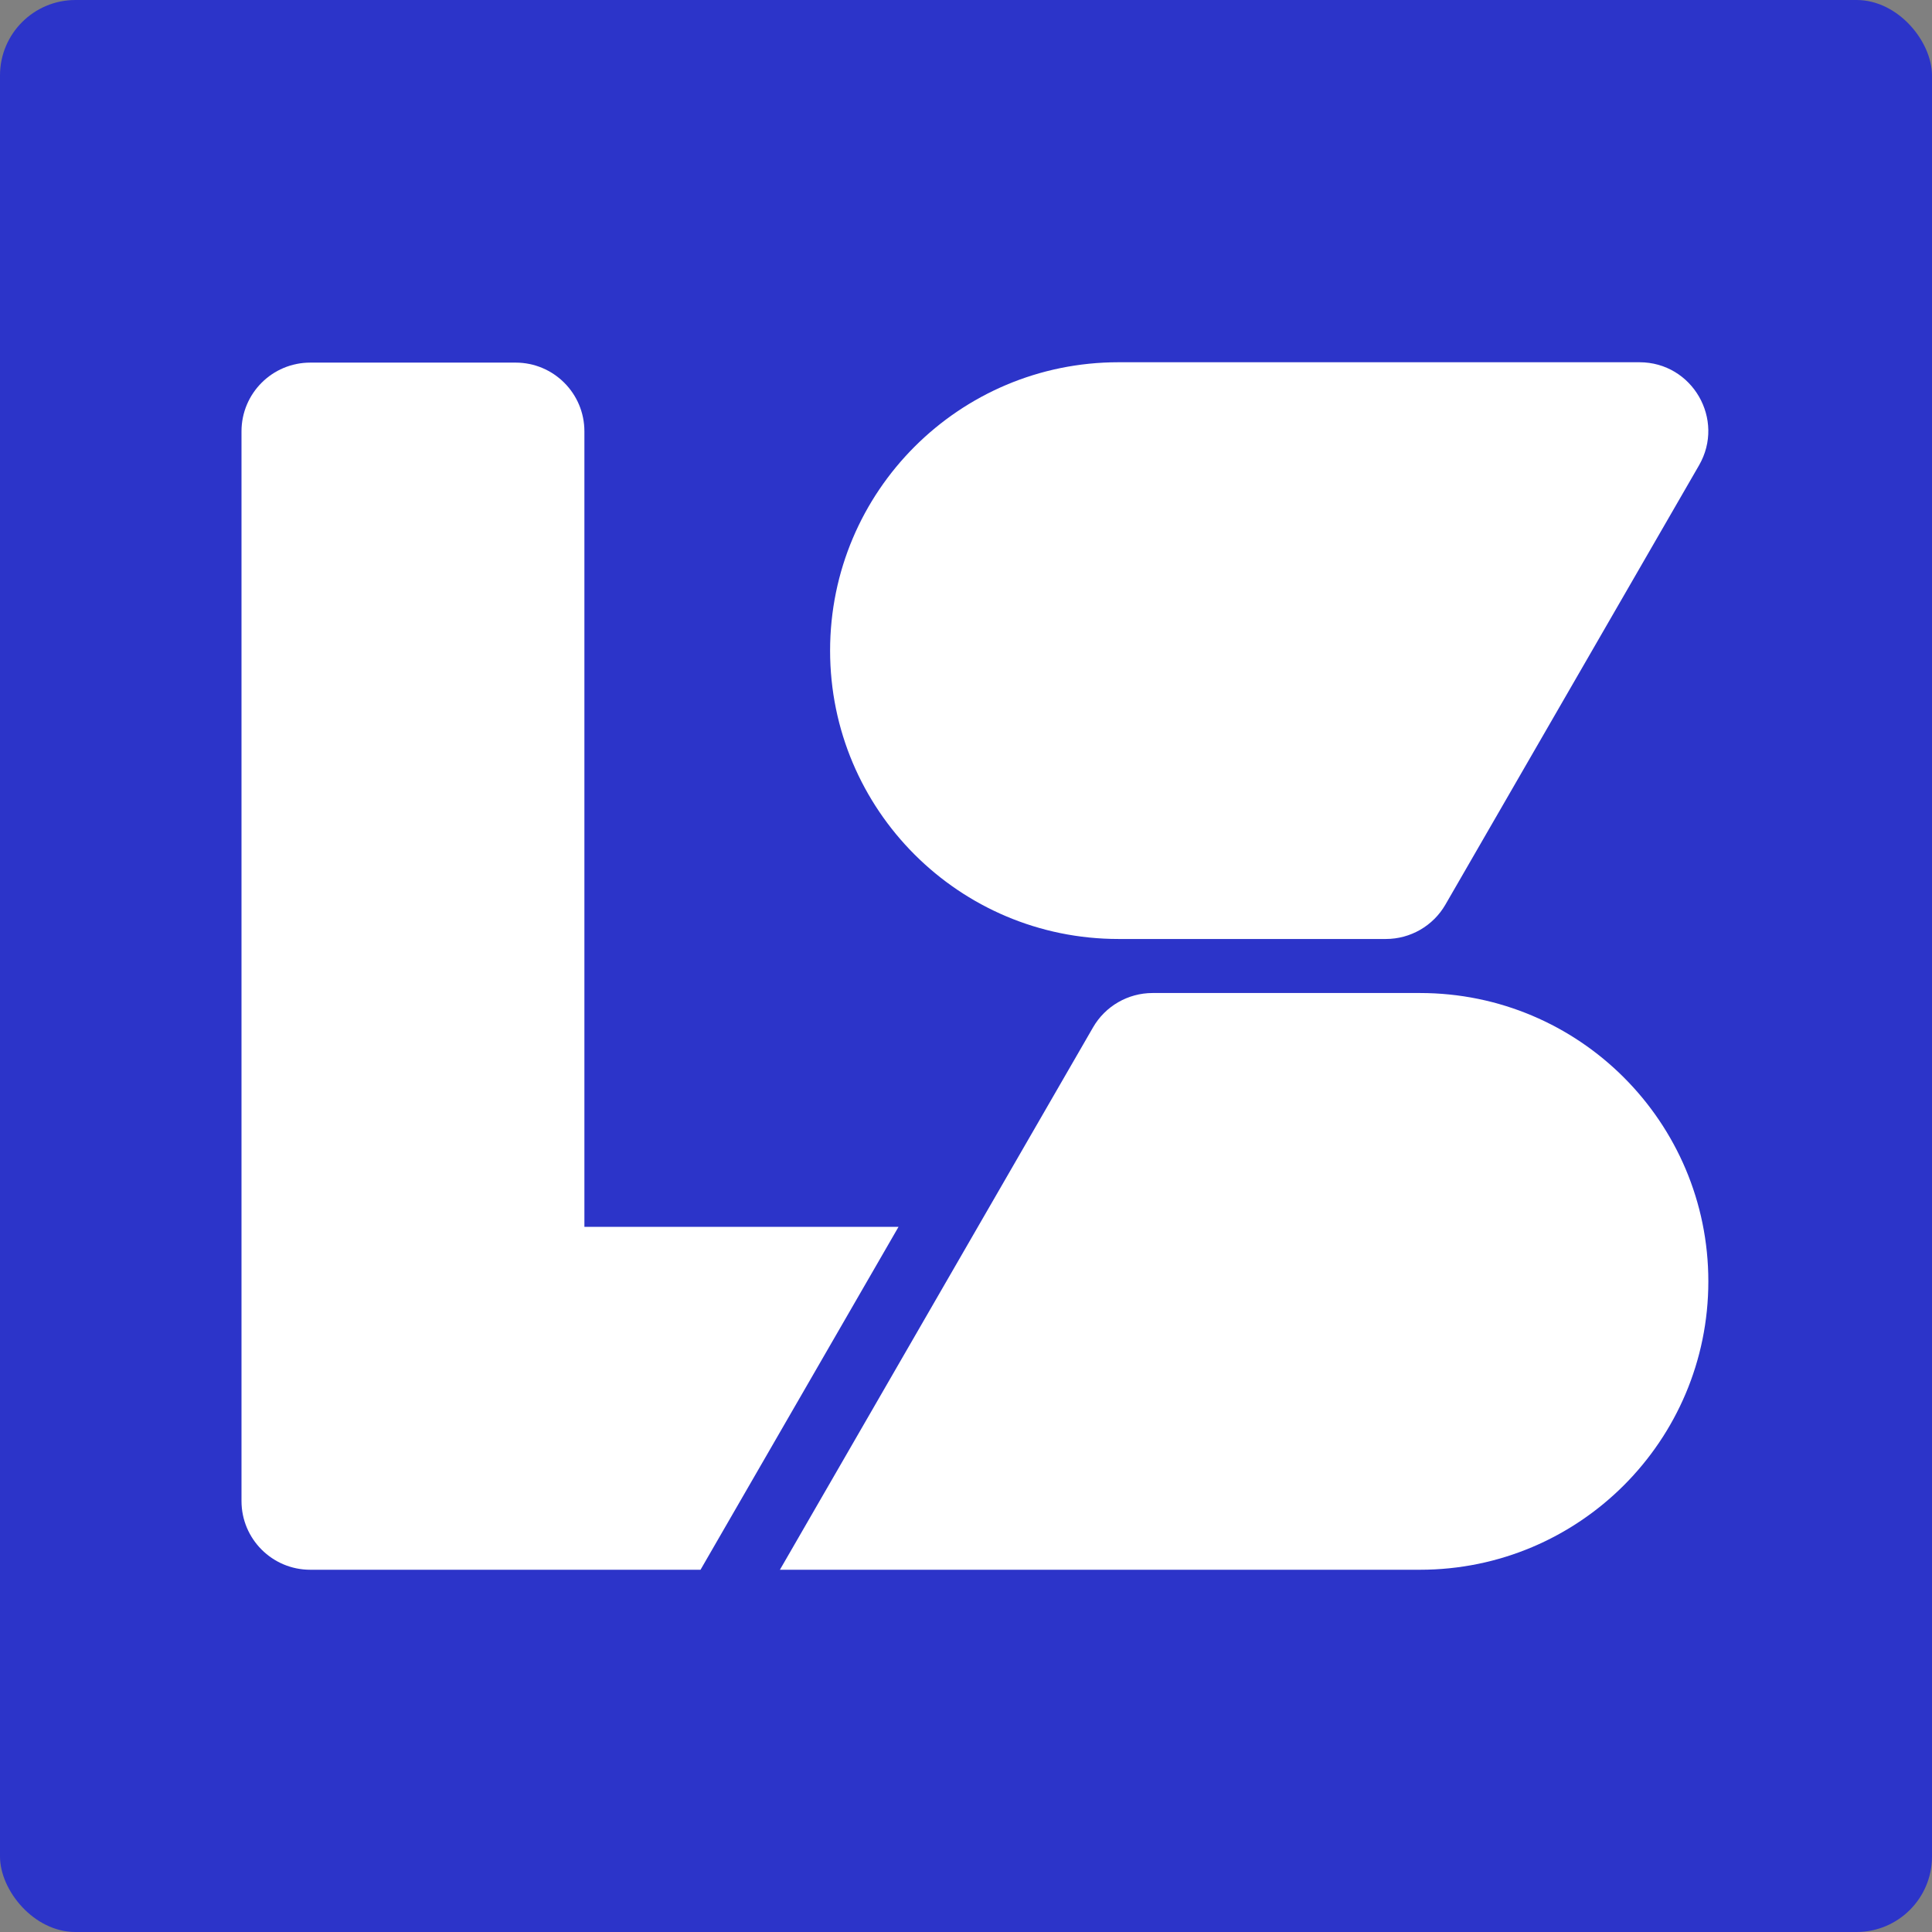
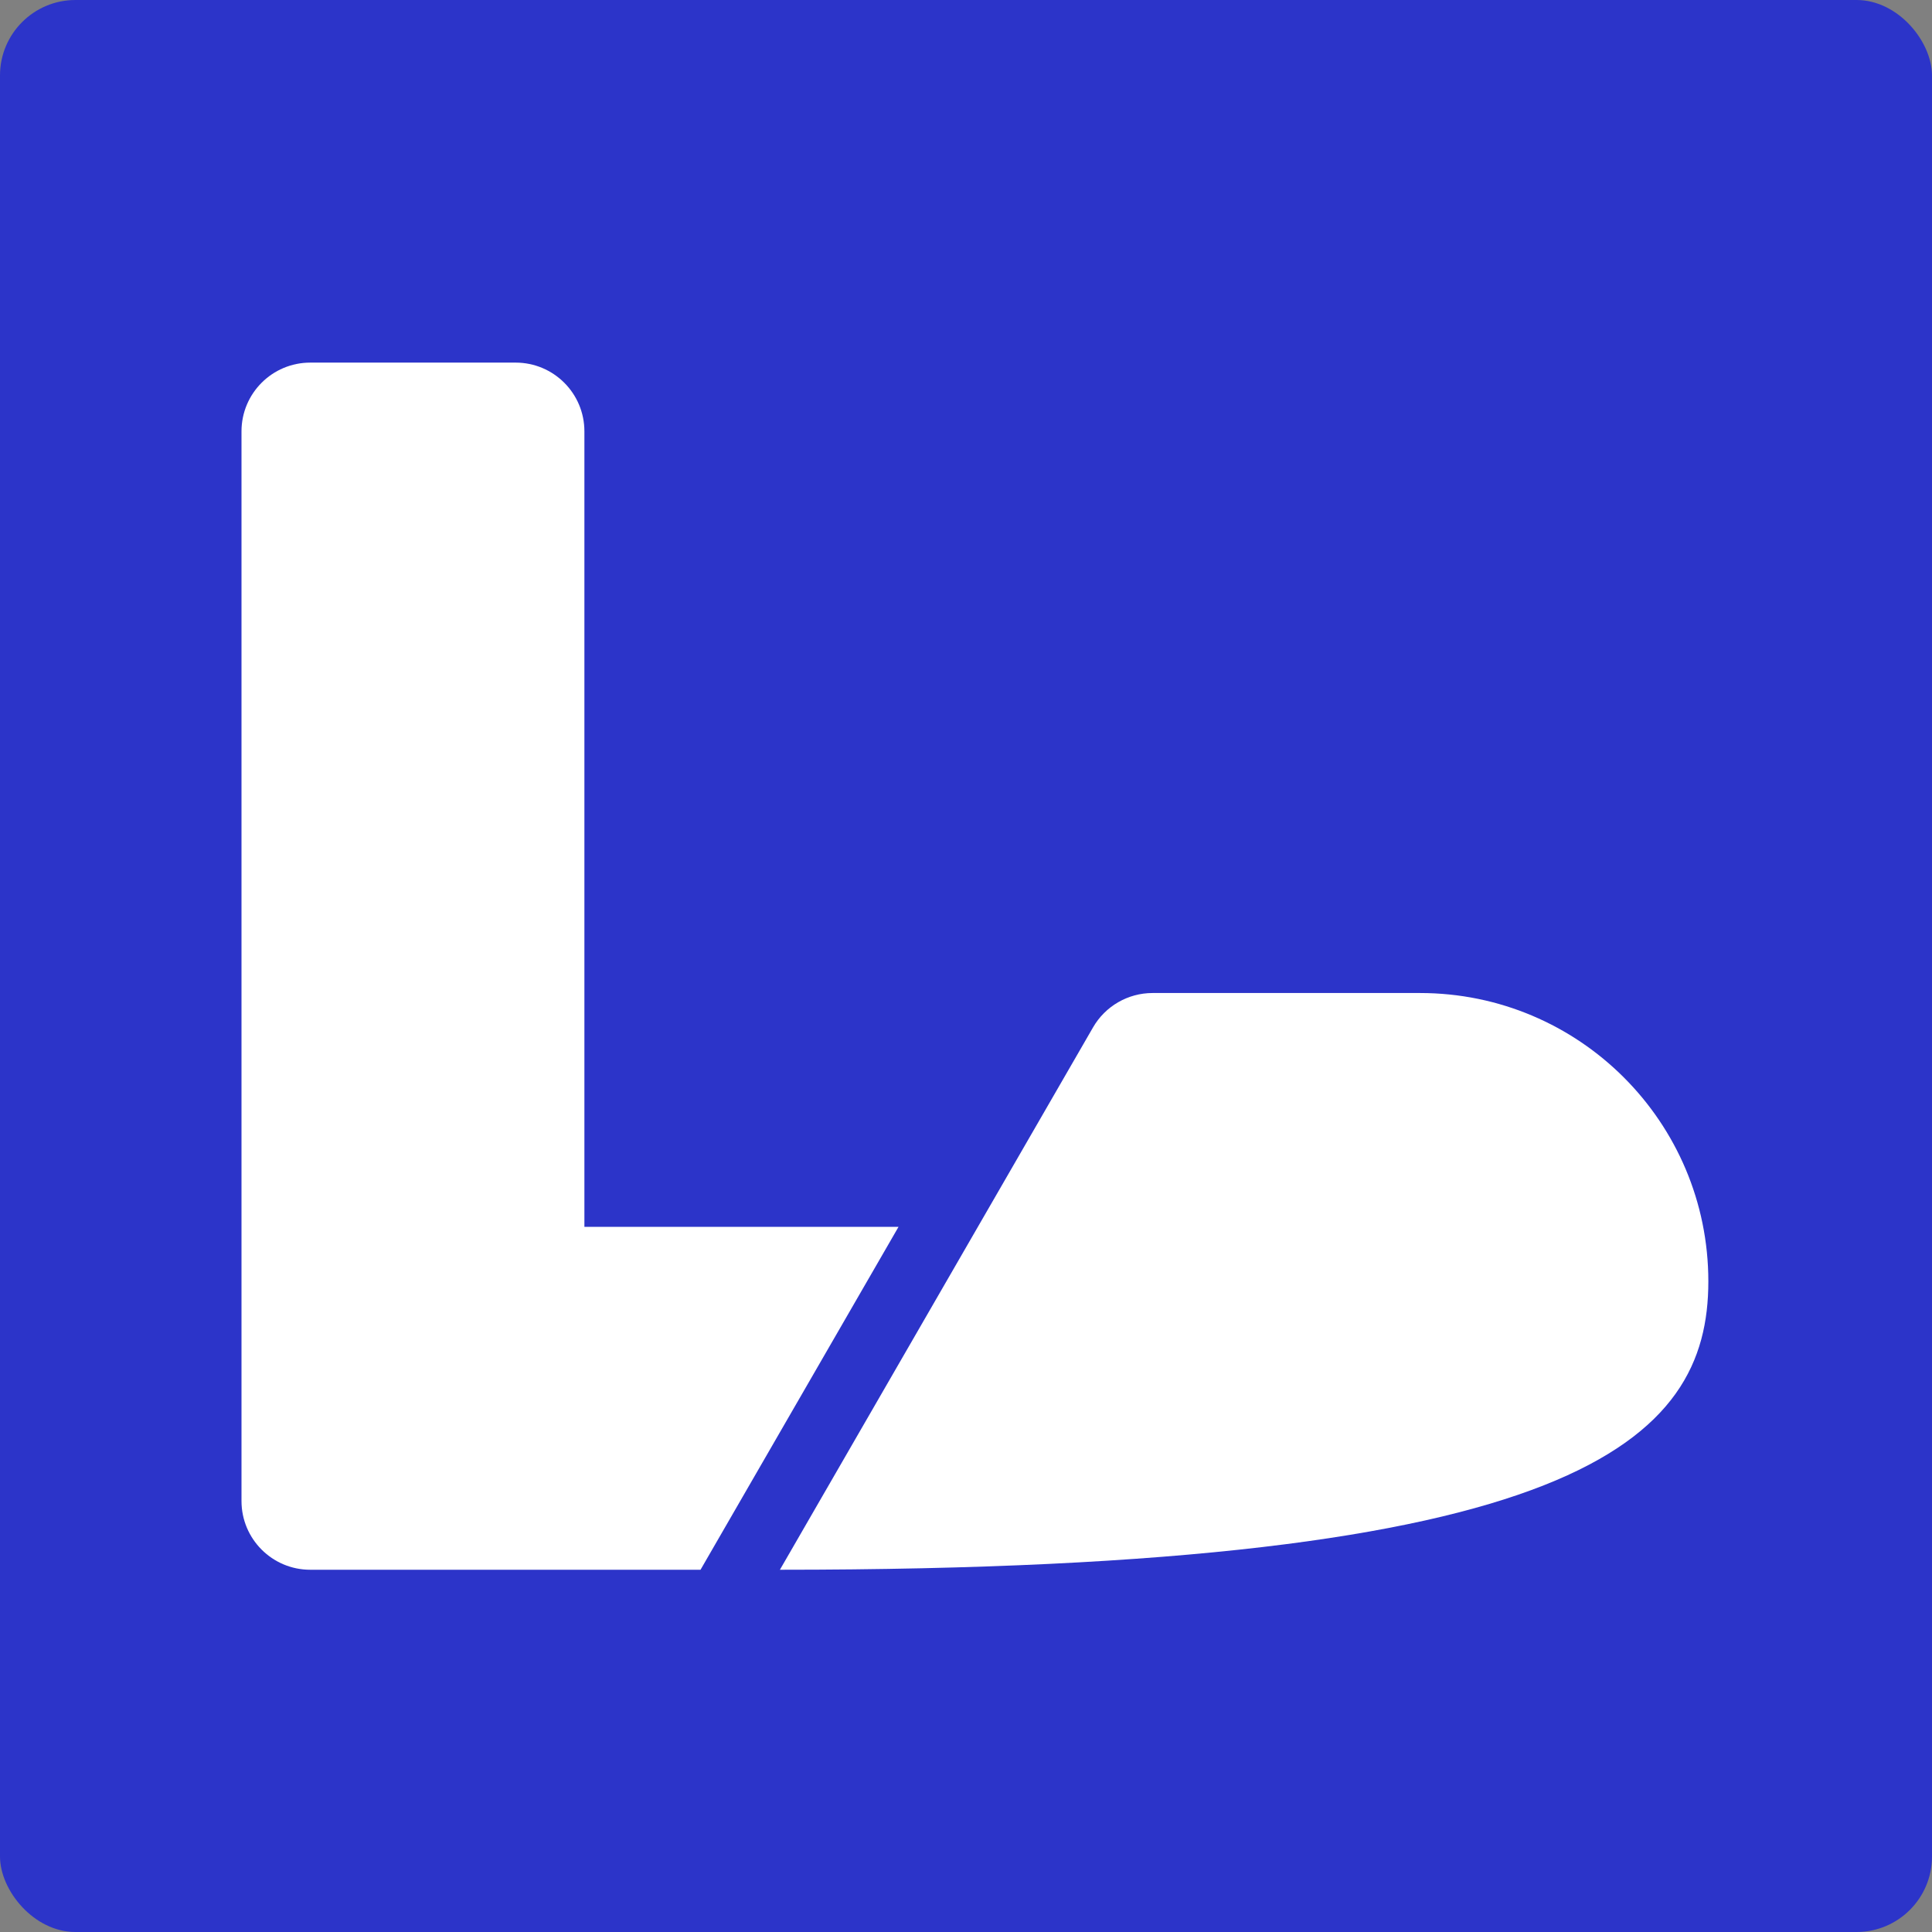
<svg xmlns="http://www.w3.org/2000/svg" width="128" height="128" viewBox="0 0 128 128" fill="none">
  <rect x="0" y="0" width="128" height="128" fill="#808080" stroke="none" />
  <rect width="128" height="128" rx="5" fill="#2C34C9" />
-   <path d="M108.62 24H74.101C63.55 24 54.996 32.554 54.996 43.105C54.996 53.656 63.55 62.21 74.101 62.21H91.819C93.446 62.21 94.95 61.341 95.763 59.932L112.564 30.831C114.317 27.796 112.126 24 108.62 24Z" fill="white" />
-   <path d="M51.669 104H94.078C104.628 104 113.182 95.446 113.182 84.895C113.182 74.344 104.628 65.79 94.078 65.79H76.36C74.733 65.79 73.228 66.659 72.416 68.068L51.671 104H51.669Z" fill="white" />
+   <path d="M51.669 104C104.628 104 113.182 95.446 113.182 84.895C113.182 74.344 104.628 65.79 94.078 65.79H76.36C74.733 65.79 73.228 66.659 72.416 68.068L51.671 104H51.669Z" fill="white" />
  <path d="M59.528 81.281H38.718V28.578C38.718 26.063 36.679 24.024 34.164 24.024H20.554C18.038 24.024 16 26.063 16 28.578V99.447C16 101.962 18.038 104 20.554 104H46.412L59.53 81.281H59.528Z" fill="white" />
</svg>